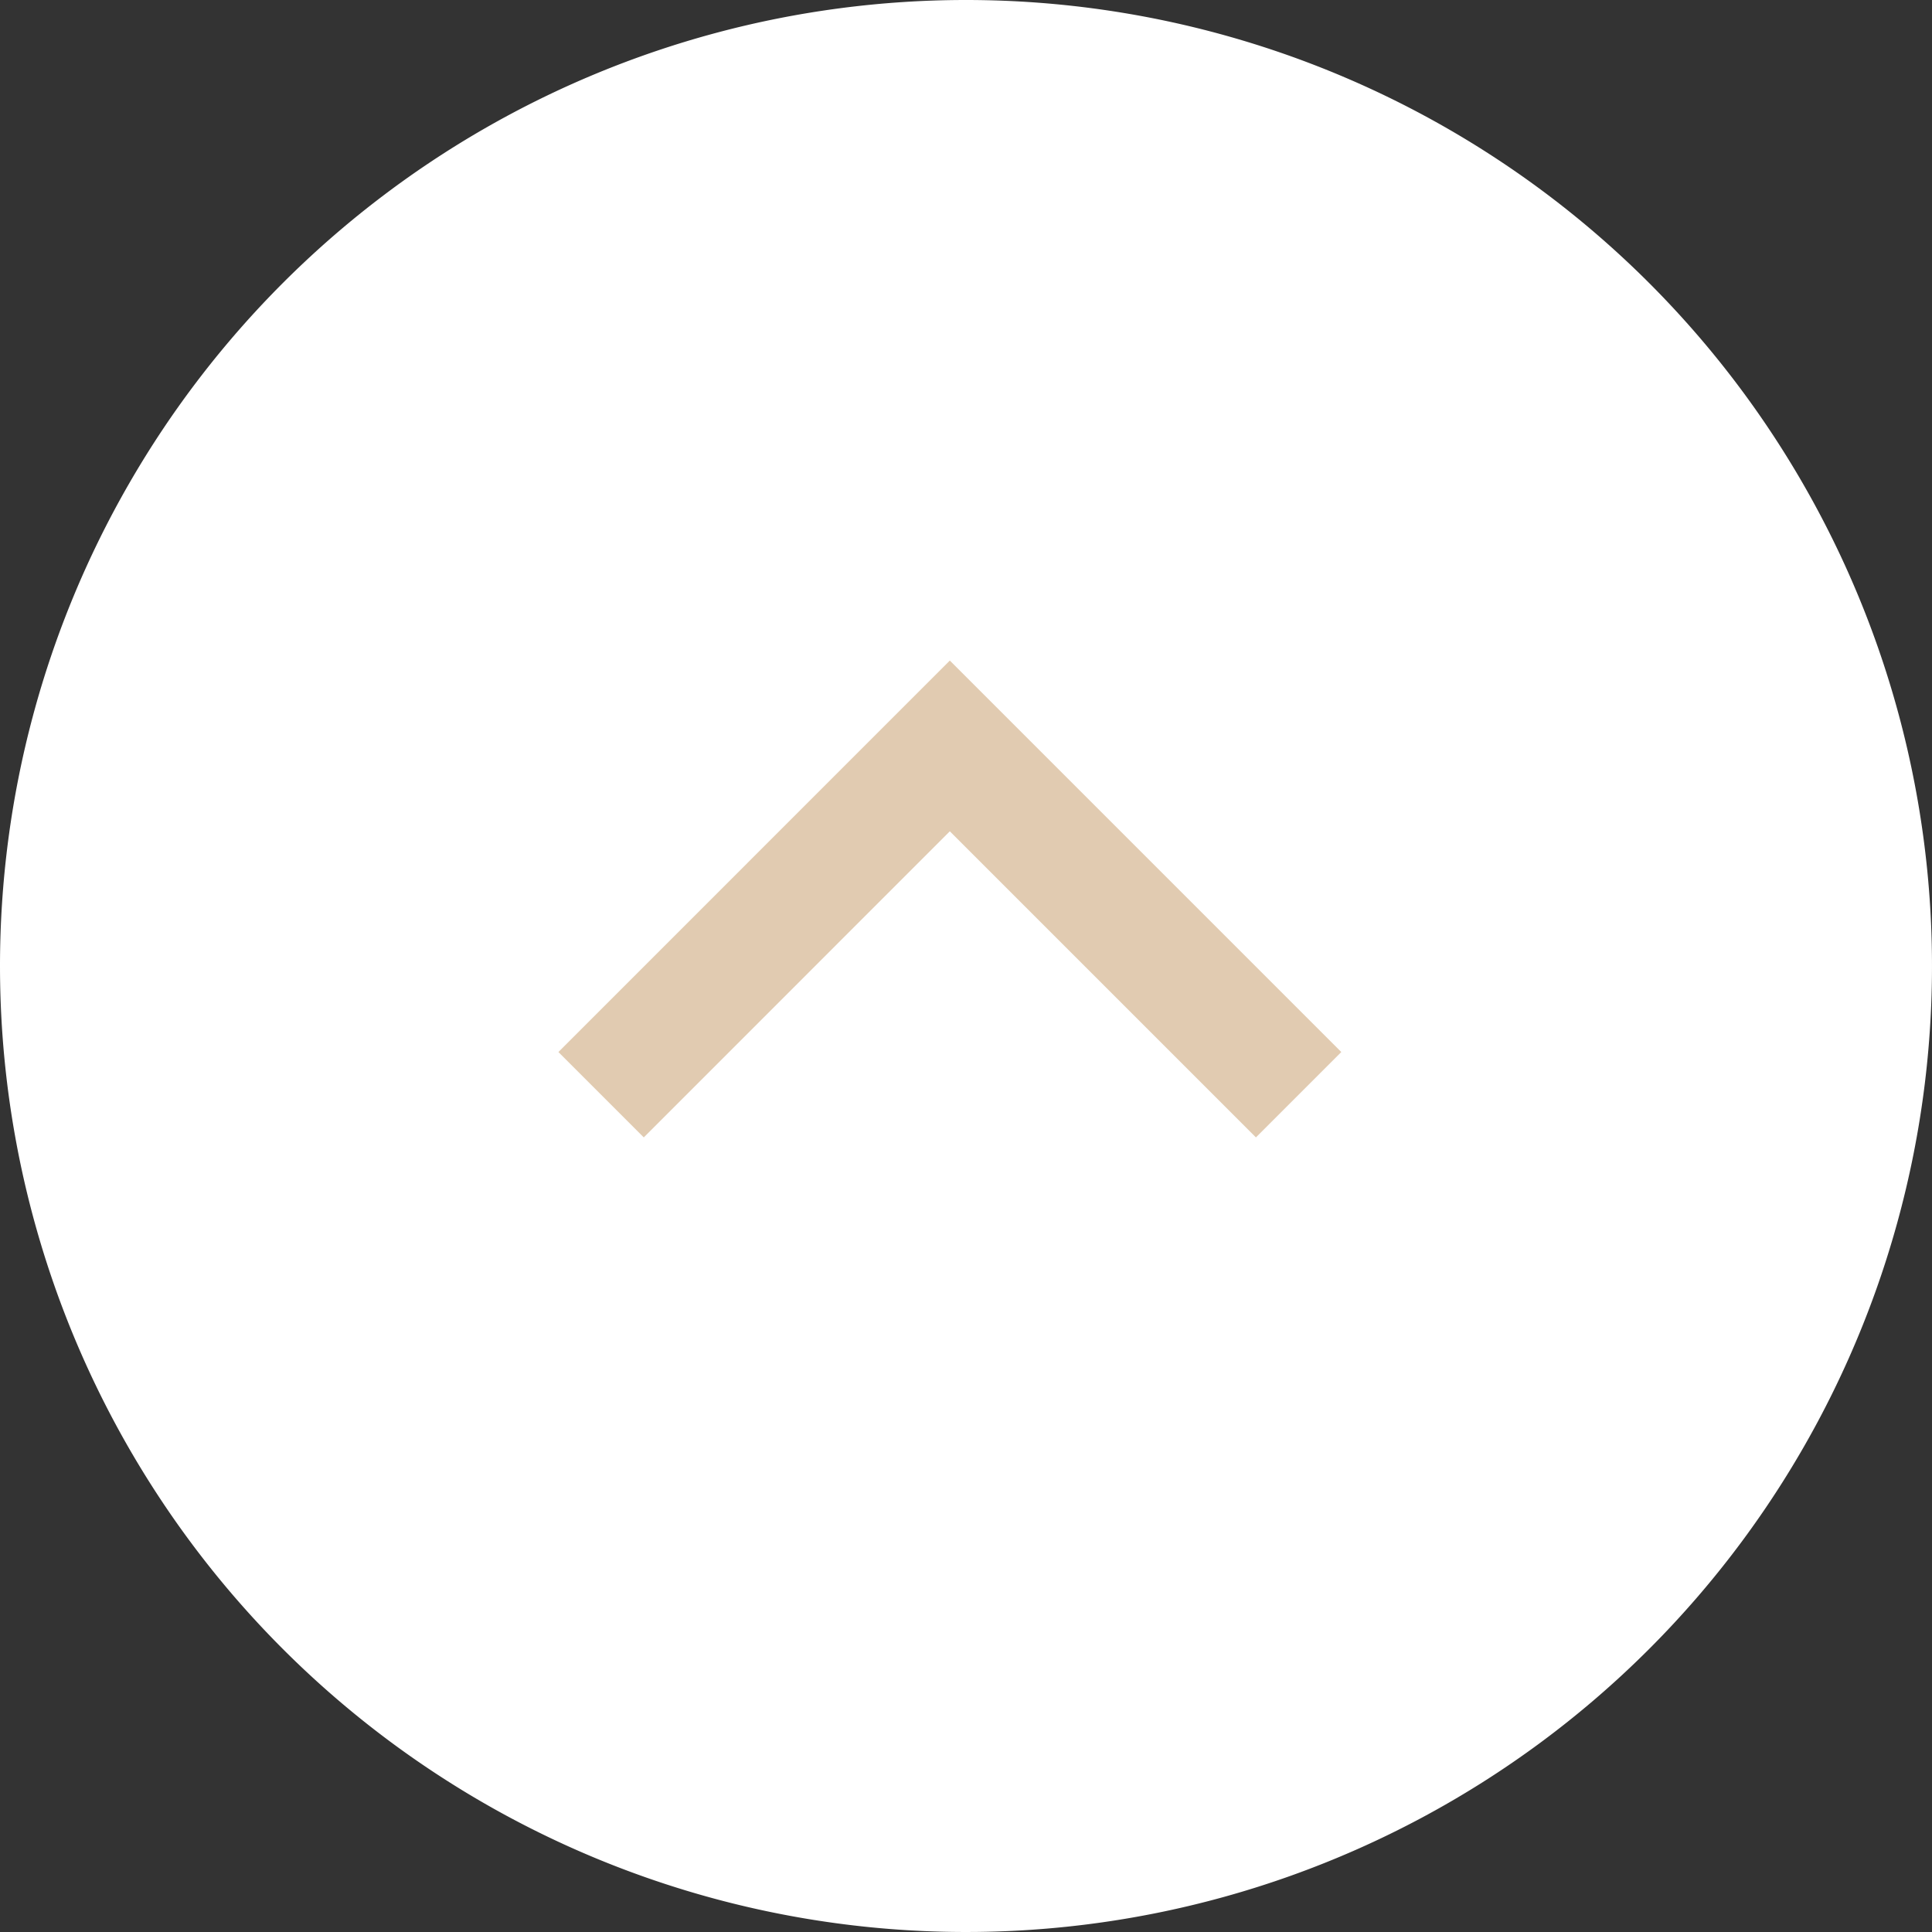
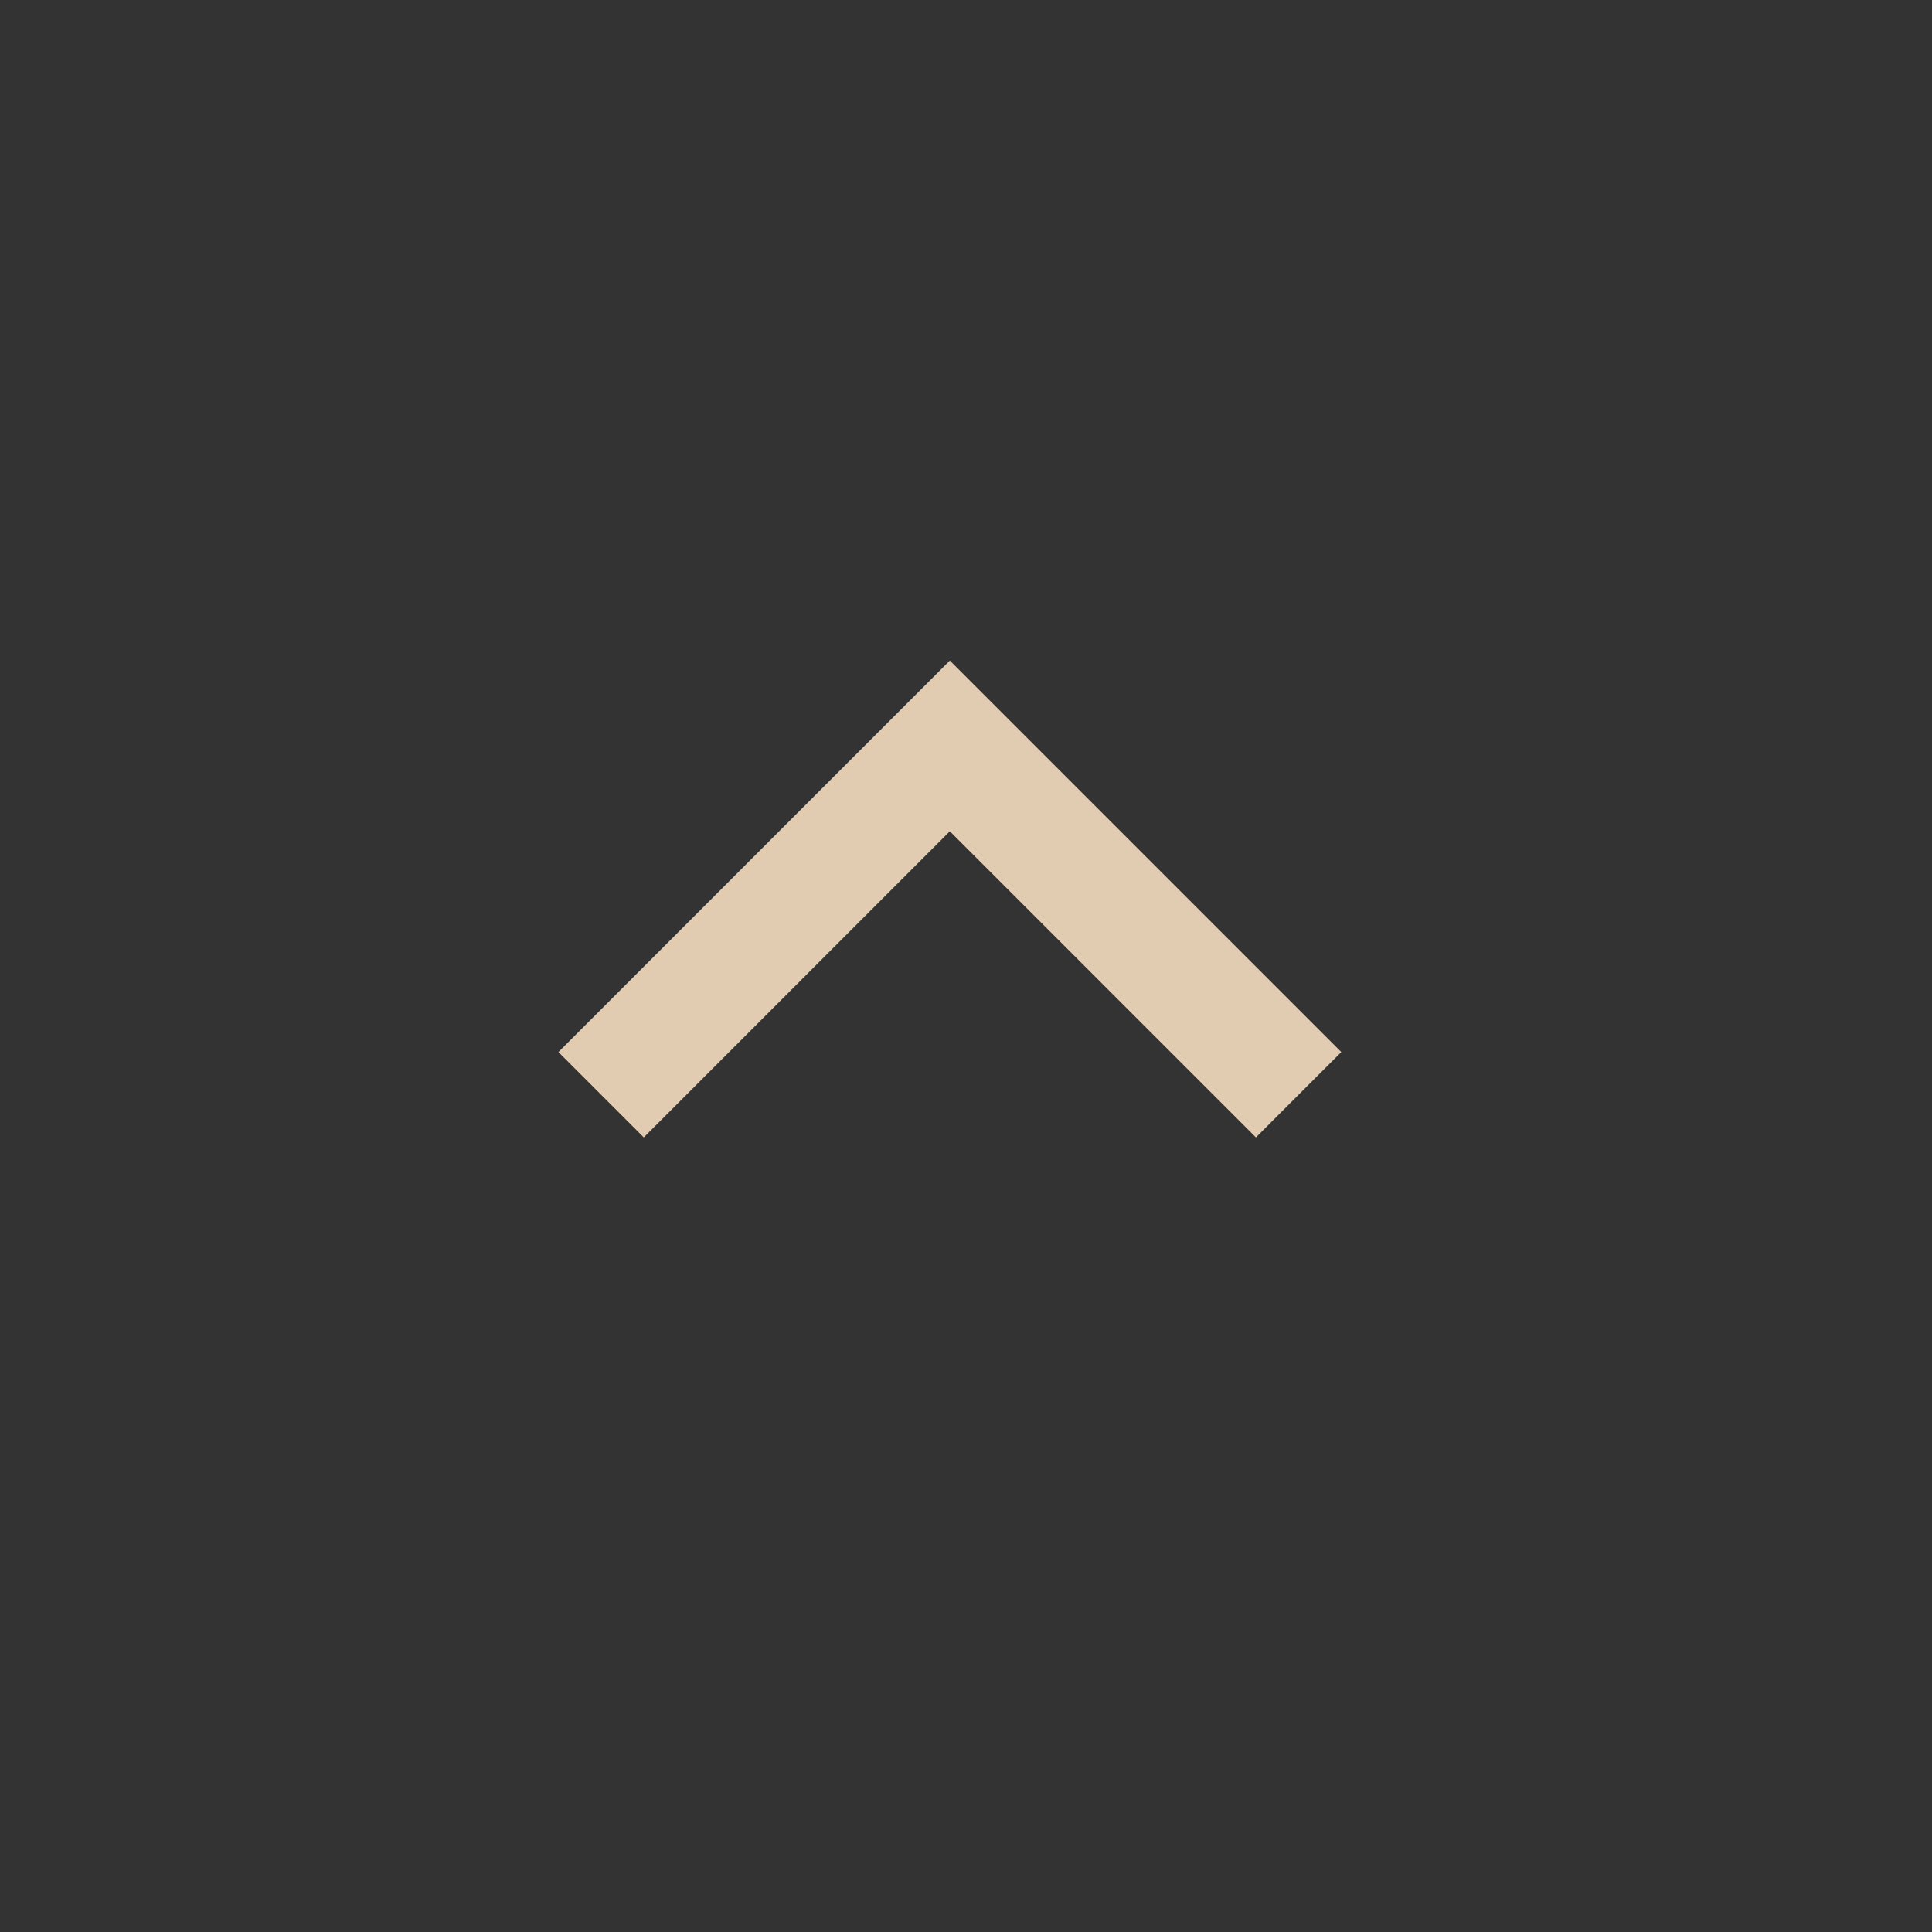
<svg xmlns="http://www.w3.org/2000/svg" width="32" height="32">
  <rect width="100%" height="100%" fill="#333333" stroke="none" />
  <g data-name="グループ 2377">
-     <path data-name="パス 4356" d="M16 0A16 16 0 1 1 0 16 16 16 0 0 1 16 0Z" fill="#fff" />
    <path data-name="パス 3890" d="m22.216 17.425-1.414 1.414-5.07-5.07-5.069 5.07-1.414-1.414 6.483-6.484Z" fill="#e1cbb1" />
  </g>
</svg>